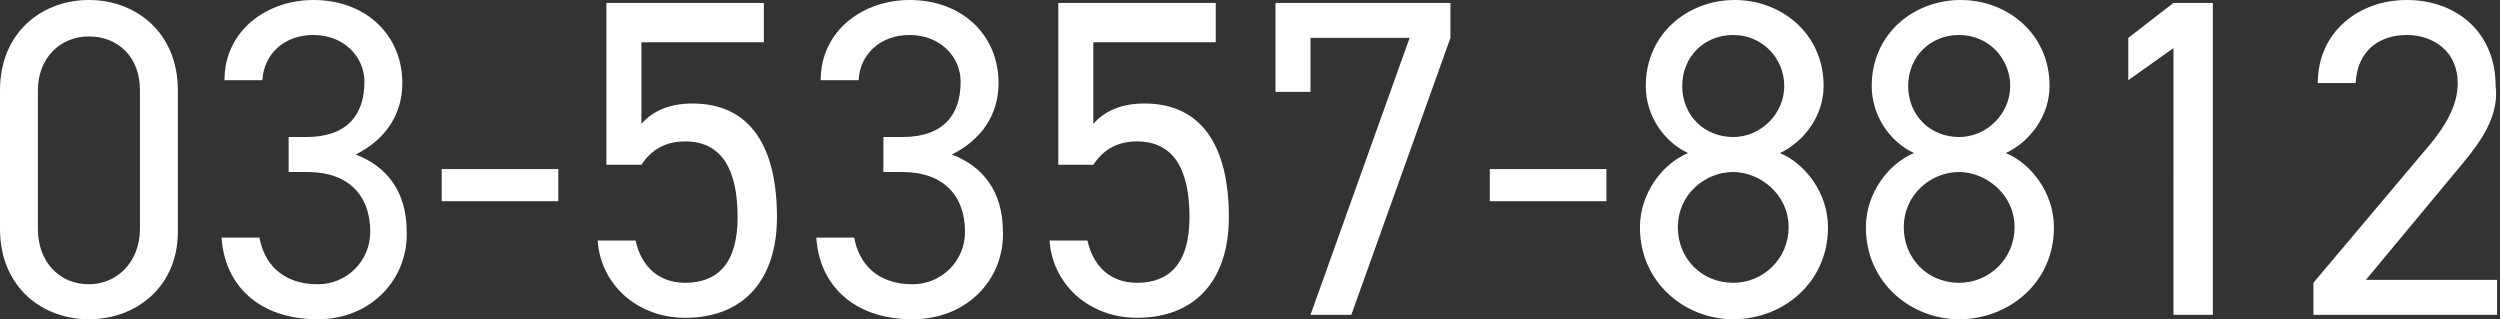
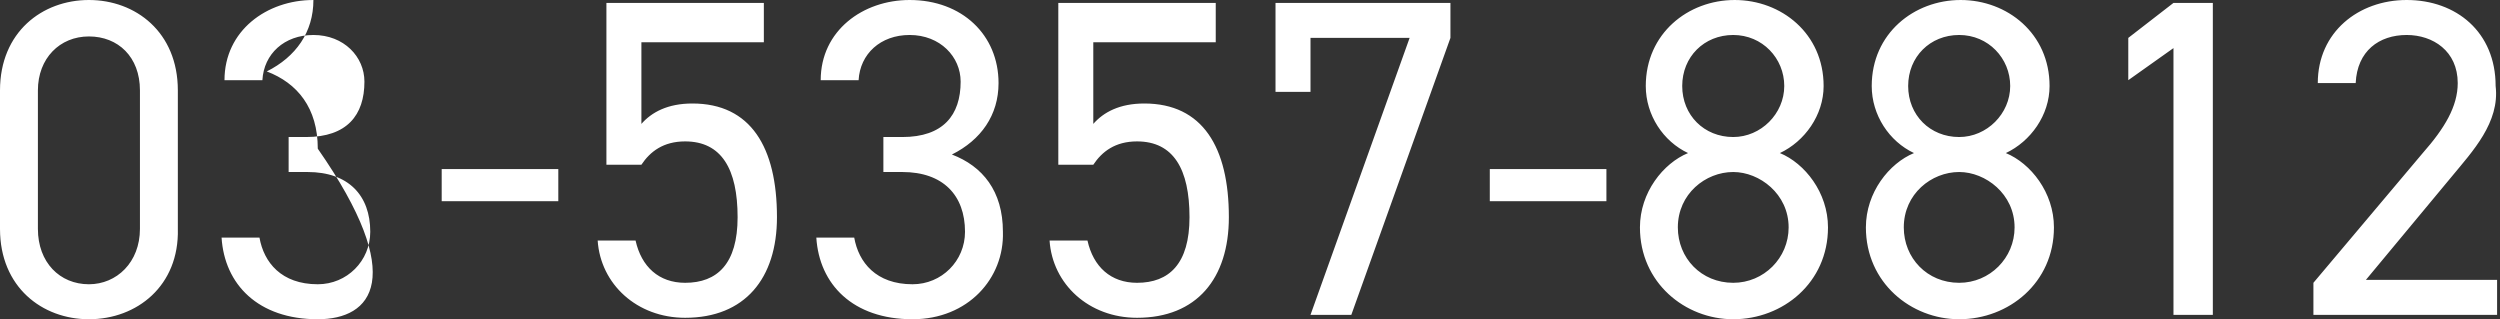
<svg xmlns="http://www.w3.org/2000/svg" version="1.1" id="レイヤー_1" x="0px" y="0px" viewBox="0 0 171.5 21.9" style="enable-background:new 0 0 171.5 21.9;" xml:space="preserve">
  <rect x="0" y="0" width="171.5" height="21.9" fill="#333333" stroke="none" />
  <style type="text/css">
	.st0{fill-rule:evenodd;clip-rule:evenodd;fill:#FFFFFF;}
</style>
-   <path class="st0" d="M168.2,12.1l-5.9,7.1h9v2.4h-12.6v-2.2l7.5-8.9c1.5-1.7,2.4-3.2,2.4-4.8c0-2.2-1.7-3.3-3.5-3.3  c-1.9,0-3.4,1.1-3.5,3.3h-2.6c0-3.5,2.8-5.7,6.1-5.7c3.4,0,6.1,2.2,6.1,5.9C171.5,8.4,169.6,10.4,168.2,12.1z M149.1,3.3L146,5.5  V2.6l3.1-2.4h2.7v21.4h-2.7V3.3z M134.4,21.9c-3.3,0-6.4-2.5-6.4-6.3c0-2.4,1.6-4.4,3.3-5.1c-1.7-0.8-2.9-2.6-2.9-4.6  c0-3.6,2.9-5.9,6.1-5.9c3.2,0,6.1,2.3,6.1,5.9c0,2-1.3,3.8-3,4.6c1.7,0.7,3.3,2.7,3.3,5.1C140.9,19.4,137.8,21.9,134.4,21.9z   M137.9,5.9c0-1.9-1.5-3.5-3.5-3.5c-2,0-3.5,1.5-3.5,3.5c0,2,1.5,3.5,3.5,3.5C136.3,9.4,137.9,7.8,137.9,5.9z M134.4,11.8  c-1.9,0-3.8,1.5-3.8,3.8c0,2.1,1.6,3.8,3.8,3.8c2.1,0,3.8-1.7,3.8-3.8C138.2,13.3,136.2,11.8,134.4,11.8z M118.9,21.9  c-3.3,0-6.4-2.5-6.4-6.3c0-2.4,1.6-4.4,3.3-5.1c-1.7-0.8-2.9-2.6-2.9-4.6c0-3.6,2.9-5.9,6.1-5.9s6.1,2.3,6.1,5.9c0,2-1.3,3.8-3,4.6  c1.7,0.7,3.3,2.7,3.3,5.1C125.4,19.4,122.3,21.9,118.9,21.9z M122.4,5.9c0-1.9-1.5-3.5-3.5-3.5c-2,0-3.5,1.5-3.5,3.5  c0,2,1.5,3.5,3.5,3.5C120.8,9.4,122.4,7.8,122.4,5.9z M118.9,11.8c-1.9,0-3.8,1.5-3.8,3.8c0,2.1,1.6,3.8,3.8,3.8  c2.1,0,3.8-1.7,3.8-3.8C122.7,13.3,120.7,11.8,118.9,11.8z M102.2,11.6h8v2.2h-8V11.6z M89.9,21.6l6.8-19h-6.8v3.7h-2.4V0.2h12v2.4  l-6.8,19H89.9z M78.5,7.1c4,0,5.8,3,5.8,7.8c0,4.2-2.2,6.9-6.3,6.9c-3.3,0-5.8-2.3-6-5.3h2.6c0.4,1.8,1.6,2.9,3.4,2.9  c2.2,0,3.6-1.3,3.6-4.5c0-3.3-1.1-5.2-3.6-5.2c-1.5,0-2.4,0.7-3,1.6h-2.4V0.2h10.8v2.7H75v5.6C75.7,7.7,76.8,7.1,78.5,7.1z   M62.6,21.9c-4.1,0-6.4-2.4-6.6-5.6h2.6c0.3,1.7,1.5,3.2,4,3.2c2,0,3.6-1.6,3.6-3.6c0-2.5-1.5-4.1-4.3-4.1h-1.3V9.4h1.3  c2.8,0,4-1.5,4-3.8c0-1.7-1.4-3.2-3.5-3.2c-2,0-3.4,1.3-3.5,3.1h-2.6c0-3.4,2.9-5.5,6.1-5.5c3.6,0,6.1,2.4,6.1,5.7  c0,2.2-1.2,3.9-3.2,4.9c2.1,0.8,3.5,2.5,3.5,5.3C68.9,19.1,66.4,21.9,62.6,21.9z M47.5,7.1c4,0,5.8,3,5.8,7.8c0,4.2-2.2,6.9-6.3,6.9  c-3.3,0-5.8-2.3-6-5.3h2.6c0.4,1.8,1.6,2.9,3.4,2.9c2.2,0,3.6-1.3,3.6-4.5c0-3.3-1.1-5.2-3.6-5.2c-1.5,0-2.4,0.7-3,1.6h-2.4V0.2  h10.8v2.7H44v5.6C44.7,7.7,45.8,7.1,47.5,7.1z M30.3,11.6h8v2.2h-8V11.6z M21.8,21.9c-4.1,0-6.4-2.4-6.6-5.6h2.6  c0.3,1.7,1.5,3.2,4,3.2c2,0,3.6-1.6,3.6-3.6c0-2.5-1.5-4.1-4.3-4.1h-1.3V9.4H21c2.8,0,4-1.5,4-3.8c0-1.7-1.4-3.2-3.5-3.2  c-2,0-3.4,1.3-3.5,3.1h-2.6c0-3.4,2.9-5.5,6.1-5.5c3.6,0,6.1,2.4,6.1,5.7c0,2.2-1.2,3.9-3.2,4.9c2.1,0.8,3.5,2.5,3.5,5.3  C28,19.1,25.5,21.9,21.8,21.9z M6.1,21.9c-3.2,0-6.1-2.2-6.1-6.2V6.2C0,2.2,2.9,0,6.1,0s6.1,2.2,6.1,6.2v9.5  C12.3,19.6,9.4,21.9,6.1,21.9z M9.6,6.2c0-2.3-1.5-3.7-3.5-3.7c-2,0-3.5,1.5-3.5,3.7v9.5c0,2.3,1.5,3.8,3.5,3.8  c1.9,0,3.5-1.5,3.5-3.8V6.2z" />
+   <path class="st0" d="M168.2,12.1l-5.9,7.1h9v2.4h-12.6v-2.2l7.5-8.9c1.5-1.7,2.4-3.2,2.4-4.8c0-2.2-1.7-3.3-3.5-3.3  c-1.9,0-3.4,1.1-3.5,3.3h-2.6c0-3.5,2.8-5.7,6.1-5.7c3.4,0,6.1,2.2,6.1,5.9C171.5,8.4,169.6,10.4,168.2,12.1z M149.1,3.3L146,5.5  V2.6l3.1-2.4h2.7v21.4h-2.7V3.3z M134.4,21.9c-3.3,0-6.4-2.5-6.4-6.3c0-2.4,1.6-4.4,3.3-5.1c-1.7-0.8-2.9-2.6-2.9-4.6  c0-3.6,2.9-5.9,6.1-5.9c3.2,0,6.1,2.3,6.1,5.9c0,2-1.3,3.8-3,4.6c1.7,0.7,3.3,2.7,3.3,5.1C140.9,19.4,137.8,21.9,134.4,21.9z   M137.9,5.9c0-1.9-1.5-3.5-3.5-3.5c-2,0-3.5,1.5-3.5,3.5c0,2,1.5,3.5,3.5,3.5C136.3,9.4,137.9,7.8,137.9,5.9z M134.4,11.8  c-1.9,0-3.8,1.5-3.8,3.8c0,2.1,1.6,3.8,3.8,3.8c2.1,0,3.8-1.7,3.8-3.8C138.2,13.3,136.2,11.8,134.4,11.8z M118.9,21.9  c-3.3,0-6.4-2.5-6.4-6.3c0-2.4,1.6-4.4,3.3-5.1c-1.7-0.8-2.9-2.6-2.9-4.6c0-3.6,2.9-5.9,6.1-5.9s6.1,2.3,6.1,5.9c0,2-1.3,3.8-3,4.6  c1.7,0.7,3.3,2.7,3.3,5.1C125.4,19.4,122.3,21.9,118.9,21.9z M122.4,5.9c0-1.9-1.5-3.5-3.5-3.5c-2,0-3.5,1.5-3.5,3.5  c0,2,1.5,3.5,3.5,3.5C120.8,9.4,122.4,7.8,122.4,5.9z M118.9,11.8c-1.9,0-3.8,1.5-3.8,3.8c0,2.1,1.6,3.8,3.8,3.8  c2.1,0,3.8-1.7,3.8-3.8C122.7,13.3,120.7,11.8,118.9,11.8z M102.2,11.6h8v2.2h-8V11.6z M89.9,21.6l6.8-19h-6.8v3.7h-2.4V0.2h12v2.4  l-6.8,19H89.9z M78.5,7.1c4,0,5.8,3,5.8,7.8c0,4.2-2.2,6.9-6.3,6.9c-3.3,0-5.8-2.3-6-5.3h2.6c0.4,1.8,1.6,2.9,3.4,2.9  c2.2,0,3.6-1.3,3.6-4.5c0-3.3-1.1-5.2-3.6-5.2c-1.5,0-2.4,0.7-3,1.6h-2.4V0.2h10.8v2.7H75v5.6C75.7,7.7,76.8,7.1,78.5,7.1z   M62.6,21.9c-4.1,0-6.4-2.4-6.6-5.6h2.6c0.3,1.7,1.5,3.2,4,3.2c2,0,3.6-1.6,3.6-3.6c0-2.5-1.5-4.1-4.3-4.1h-1.3V9.4h1.3  c2.8,0,4-1.5,4-3.8c0-1.7-1.4-3.2-3.5-3.2c-2,0-3.4,1.3-3.5,3.1h-2.6c0-3.4,2.9-5.5,6.1-5.5c3.6,0,6.1,2.4,6.1,5.7  c0,2.2-1.2,3.9-3.2,4.9c2.1,0.8,3.5,2.5,3.5,5.3C68.9,19.1,66.4,21.9,62.6,21.9z M47.5,7.1c4,0,5.8,3,5.8,7.8c0,4.2-2.2,6.9-6.3,6.9  c-3.3,0-5.8-2.3-6-5.3h2.6c0.4,1.8,1.6,2.9,3.4,2.9c2.2,0,3.6-1.3,3.6-4.5c0-3.3-1.1-5.2-3.6-5.2c-1.5,0-2.4,0.7-3,1.6h-2.4V0.2  h10.8v2.7H44v5.6C44.7,7.7,45.8,7.1,47.5,7.1z M30.3,11.6h8v2.2h-8V11.6z M21.8,21.9c-4.1,0-6.4-2.4-6.6-5.6h2.6  c0.3,1.7,1.5,3.2,4,3.2c2,0,3.6-1.6,3.6-3.6c0-2.5-1.5-4.1-4.3-4.1h-1.3V9.4H21c2.8,0,4-1.5,4-3.8c0-1.7-1.4-3.2-3.5-3.2  c-2,0-3.4,1.3-3.5,3.1h-2.6c0-3.4,2.9-5.5,6.1-5.5c0,2.2-1.2,3.9-3.2,4.9c2.1,0.8,3.5,2.5,3.5,5.3  C28,19.1,25.5,21.9,21.8,21.9z M6.1,21.9c-3.2,0-6.1-2.2-6.1-6.2V6.2C0,2.2,2.9,0,6.1,0s6.1,2.2,6.1,6.2v9.5  C12.3,19.6,9.4,21.9,6.1,21.9z M9.6,6.2c0-2.3-1.5-3.7-3.5-3.7c-2,0-3.5,1.5-3.5,3.7v9.5c0,2.3,1.5,3.8,3.5,3.8  c1.9,0,3.5-1.5,3.5-3.8V6.2z" />
</svg>